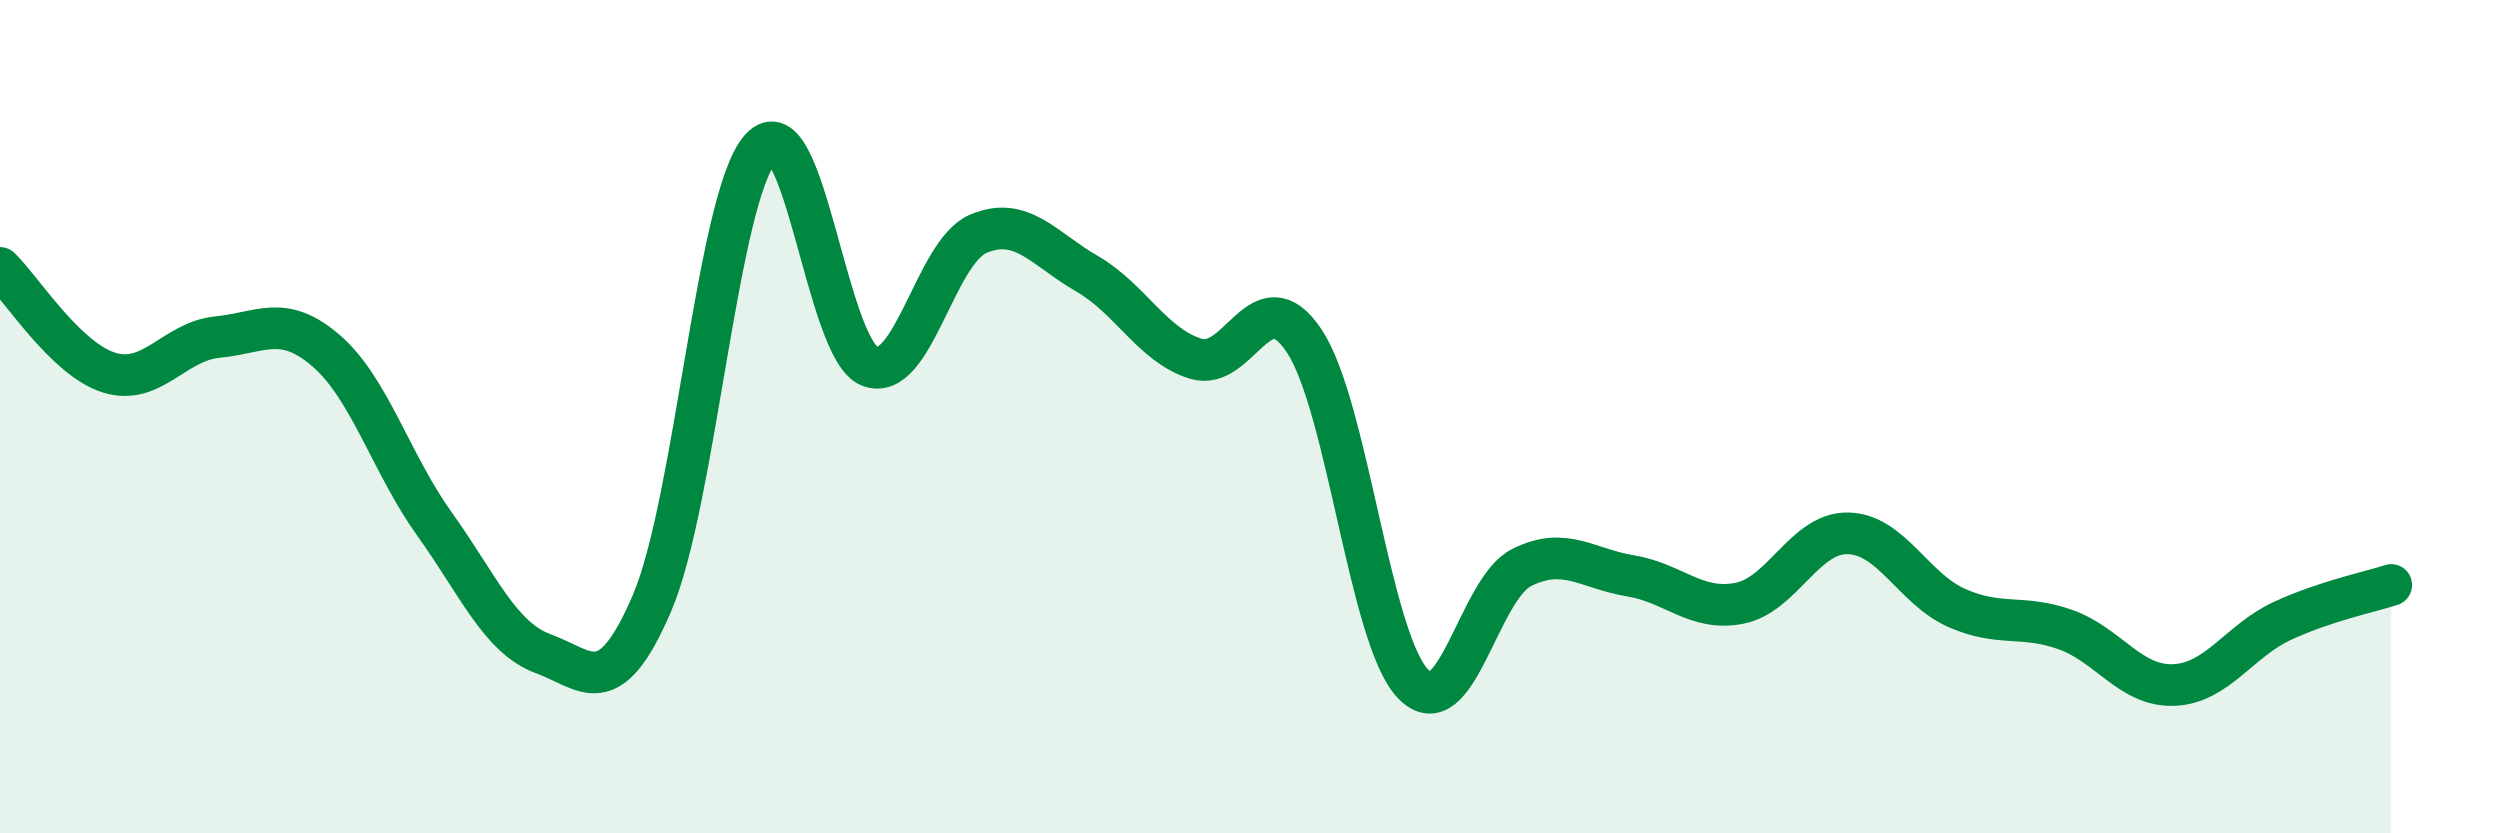
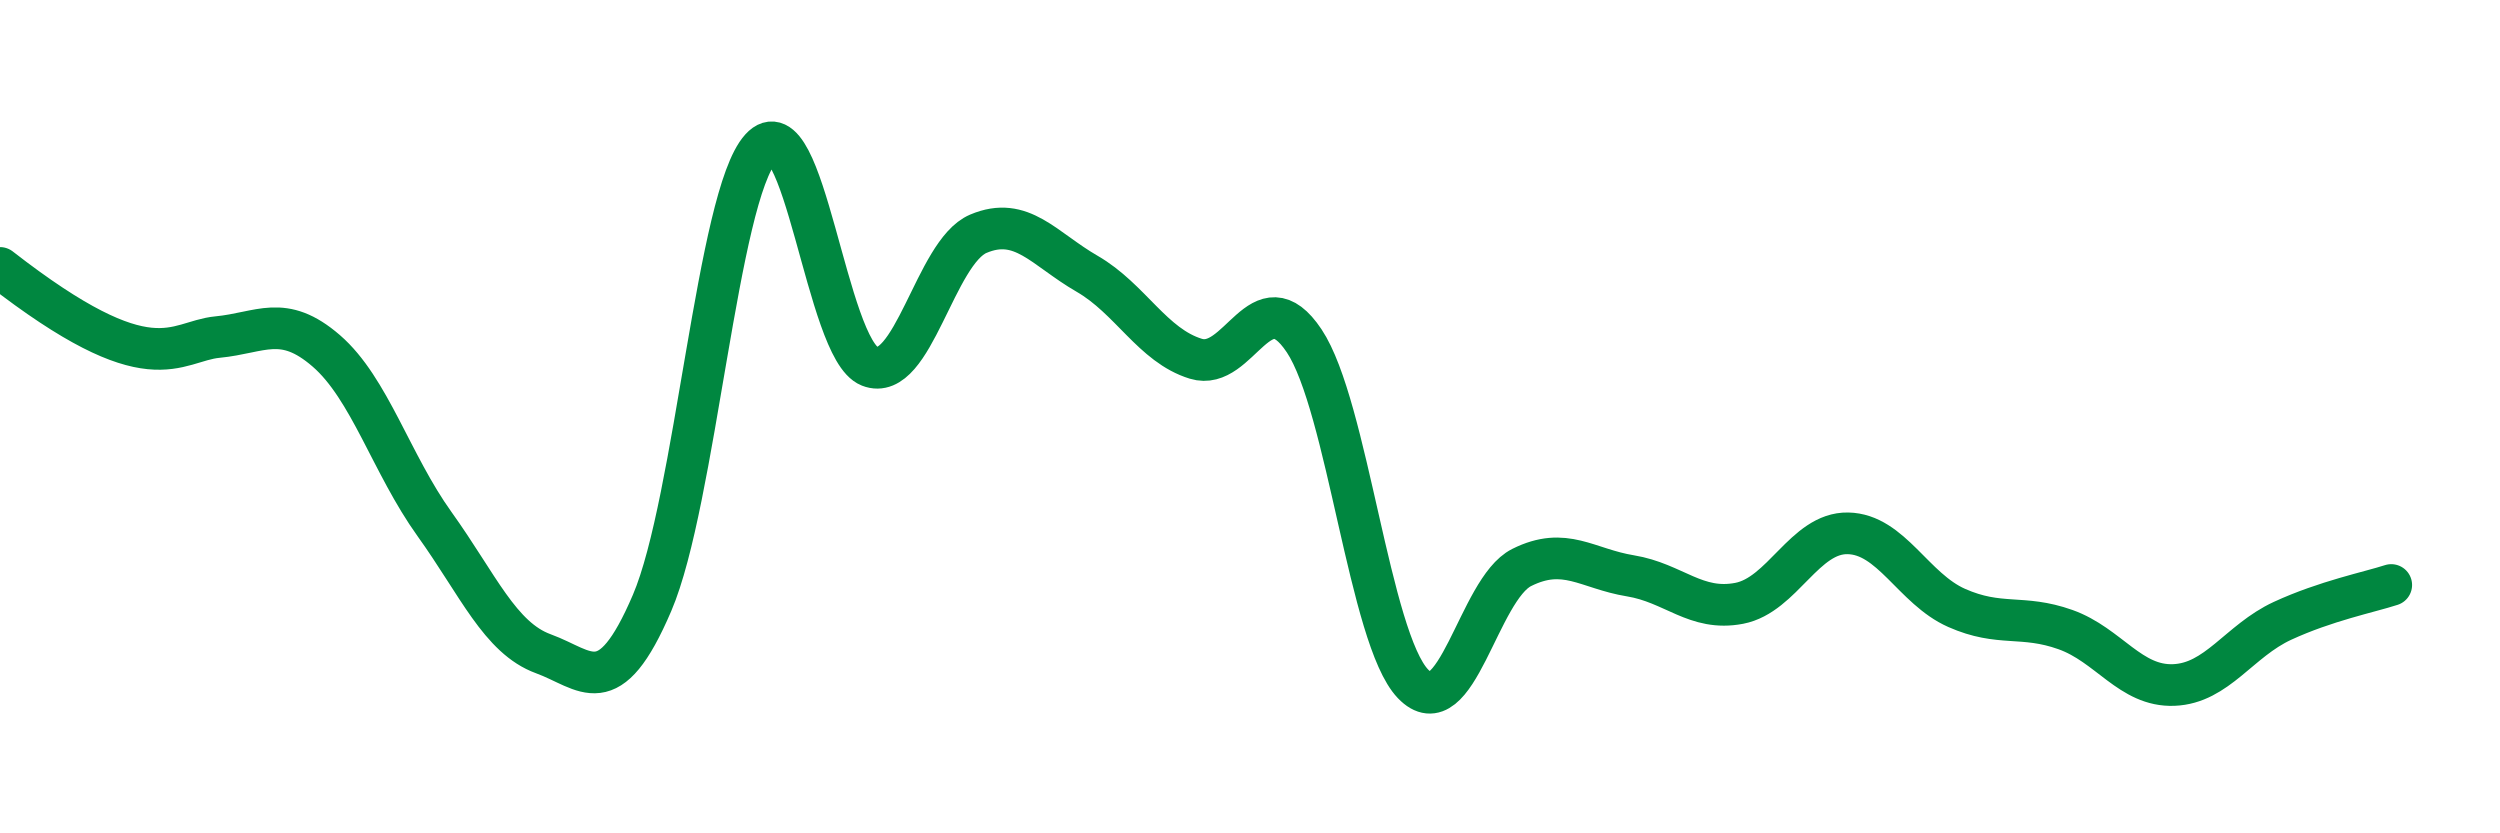
<svg xmlns="http://www.w3.org/2000/svg" width="60" height="20" viewBox="0 0 60 20">
-   <path d="M 0,6.43 C 0.52,6.93 1.57,8.61 2.61,8.94 C 3.65,9.27 4.18,8.19 5.22,8.09 C 6.26,7.99 6.79,7.52 7.83,8.42 C 8.87,9.32 9.39,11.13 10.43,12.58 C 11.47,14.03 12,15.31 13.04,15.69 C 14.08,16.07 14.61,16.9 15.65,14.47 C 16.69,12.04 17.22,4.7 18.26,3.56 C 19.3,2.42 19.83,8.38 20.87,8.79 C 21.91,9.2 22.44,6.05 23.48,5.61 C 24.52,5.17 25.05,5.97 26.09,6.57 C 27.13,7.17 27.66,8.29 28.7,8.61 C 29.74,8.93 30.26,6.62 31.3,8.18 C 32.34,9.74 32.87,15.32 33.91,16.41 C 34.95,17.5 35.48,14.14 36.52,13.62 C 37.56,13.1 38.09,13.65 39.13,13.82 C 40.17,13.99 40.7,14.68 41.74,14.48 C 42.78,14.28 43.31,12.78 44.35,12.8 C 45.39,12.82 45.92,14.13 46.96,14.59 C 48,15.05 48.53,14.74 49.57,15.11 C 50.61,15.48 51.13,16.48 52.17,16.44 C 53.21,16.4 53.74,15.38 54.78,14.9 C 55.82,14.42 56.87,14.21 57.39,14.04L57.39 20L0 20Z" fill="#008740" opacity="0.1" stroke-linecap="round" stroke-linejoin="round" />
-   <path d="M 0,6.43 C 0.52,6.93 1.57,8.61 2.61,8.94 C 3.65,9.27 4.18,8.19 5.22,8.09 C 6.26,7.99 6.79,7.52 7.83,8.42 C 8.87,9.32 9.39,11.13 10.43,12.58 C 11.47,14.03 12,15.31 13.04,15.69 C 14.08,16.07 14.61,16.9 15.65,14.47 C 16.69,12.04 17.22,4.7 18.26,3.56 C 19.3,2.42 19.83,8.38 20.87,8.79 C 21.91,9.2 22.44,6.05 23.48,5.61 C 24.52,5.17 25.05,5.97 26.09,6.57 C 27.13,7.17 27.66,8.29 28.7,8.61 C 29.74,8.93 30.26,6.62 31.3,8.18 C 32.34,9.74 32.87,15.32 33.91,16.41 C 34.95,17.5 35.48,14.14 36.52,13.62 C 37.56,13.1 38.09,13.65 39.13,13.82 C 40.17,13.99 40.7,14.68 41.74,14.48 C 42.78,14.28 43.31,12.78 44.35,12.8 C 45.39,12.82 45.92,14.13 46.96,14.59 C 48,15.05 48.53,14.74 49.57,15.11 C 50.61,15.48 51.13,16.48 52.17,16.44 C 53.21,16.4 53.74,15.38 54.78,14.9 C 55.82,14.42 56.87,14.21 57.39,14.04" stroke="#008740" stroke-width="1" fill="none" stroke-linecap="round" stroke-linejoin="round" />
+   <path d="M 0,6.43 C 3.65,9.27 4.18,8.19 5.22,8.09 C 6.26,7.99 6.79,7.52 7.83,8.42 C 8.87,9.32 9.39,11.13 10.43,12.58 C 11.47,14.03 12,15.31 13.04,15.69 C 14.08,16.07 14.61,16.9 15.65,14.47 C 16.69,12.04 17.22,4.7 18.26,3.56 C 19.3,2.42 19.83,8.38 20.87,8.79 C 21.91,9.2 22.44,6.05 23.48,5.61 C 24.52,5.17 25.05,5.97 26.09,6.57 C 27.13,7.17 27.66,8.29 28.7,8.61 C 29.74,8.93 30.26,6.62 31.3,8.18 C 32.34,9.74 32.87,15.32 33.91,16.41 C 34.95,17.5 35.48,14.14 36.52,13.62 C 37.56,13.1 38.09,13.65 39.13,13.82 C 40.17,13.99 40.7,14.68 41.74,14.48 C 42.78,14.28 43.31,12.78 44.35,12.8 C 45.39,12.82 45.92,14.13 46.96,14.59 C 48,15.05 48.53,14.74 49.57,15.11 C 50.61,15.48 51.13,16.48 52.17,16.44 C 53.21,16.4 53.74,15.38 54.78,14.9 C 55.82,14.42 56.87,14.21 57.39,14.04" stroke="#008740" stroke-width="1" fill="none" stroke-linecap="round" stroke-linejoin="round" />
</svg>